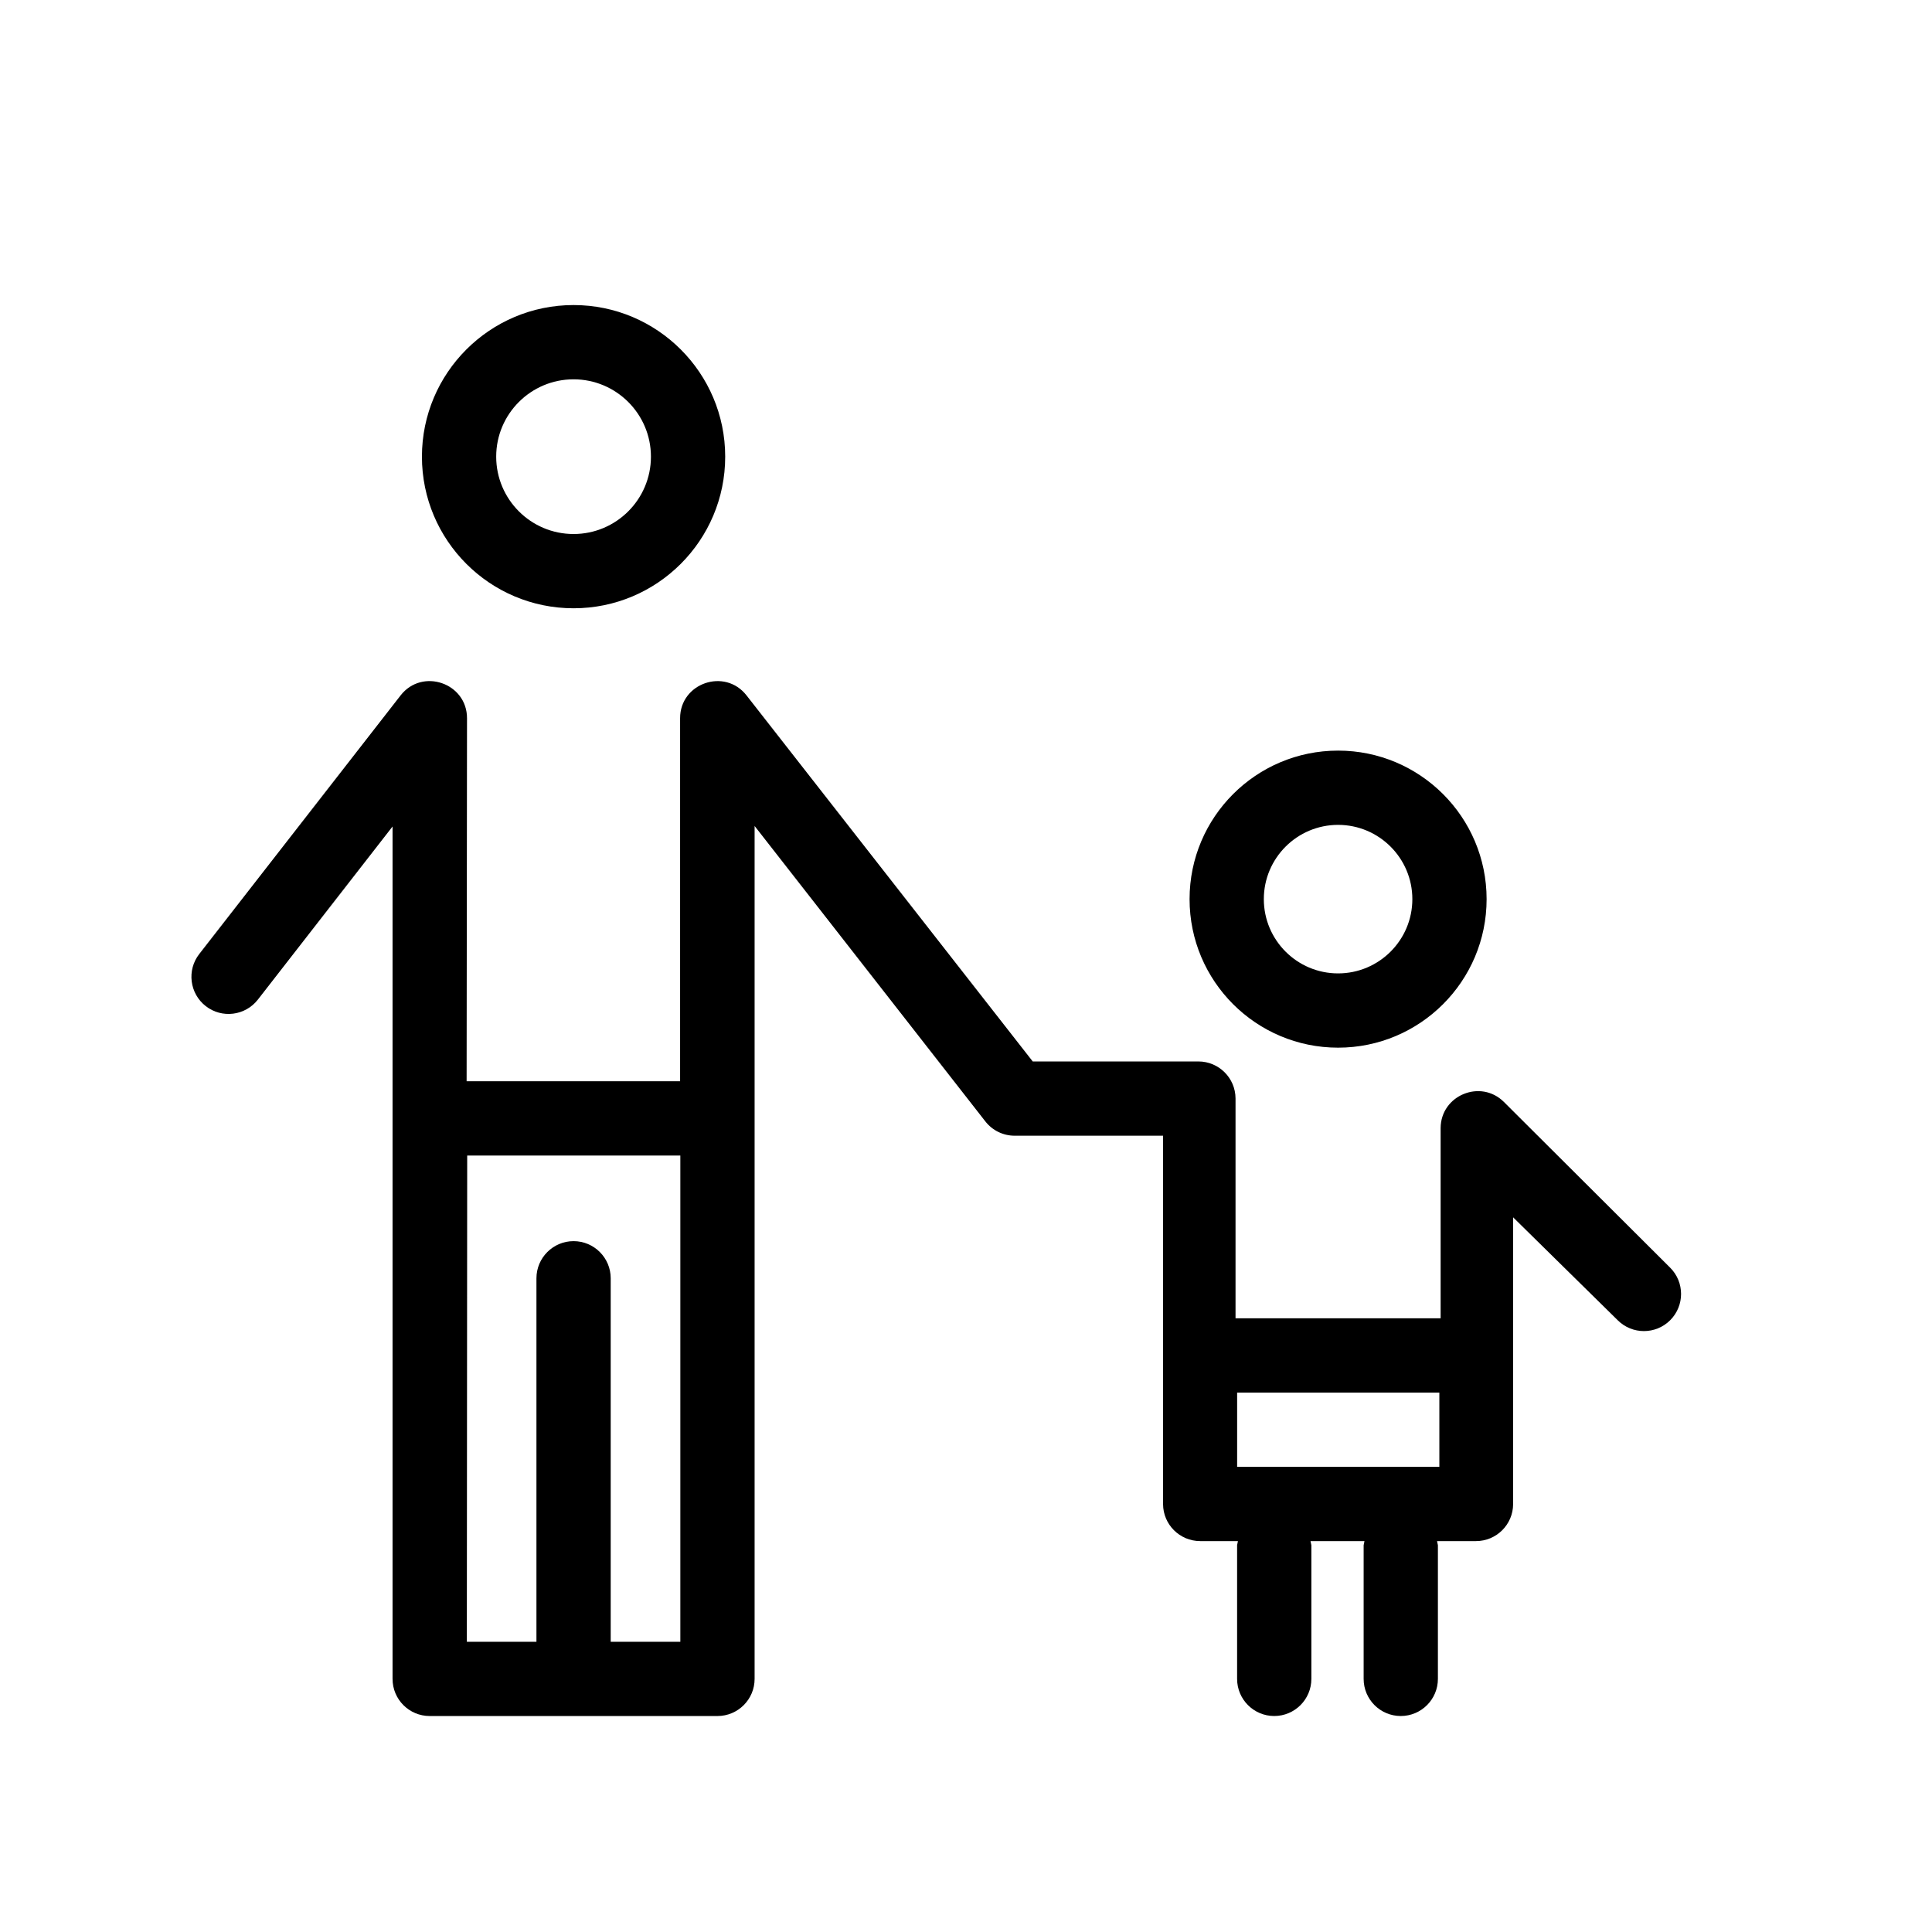
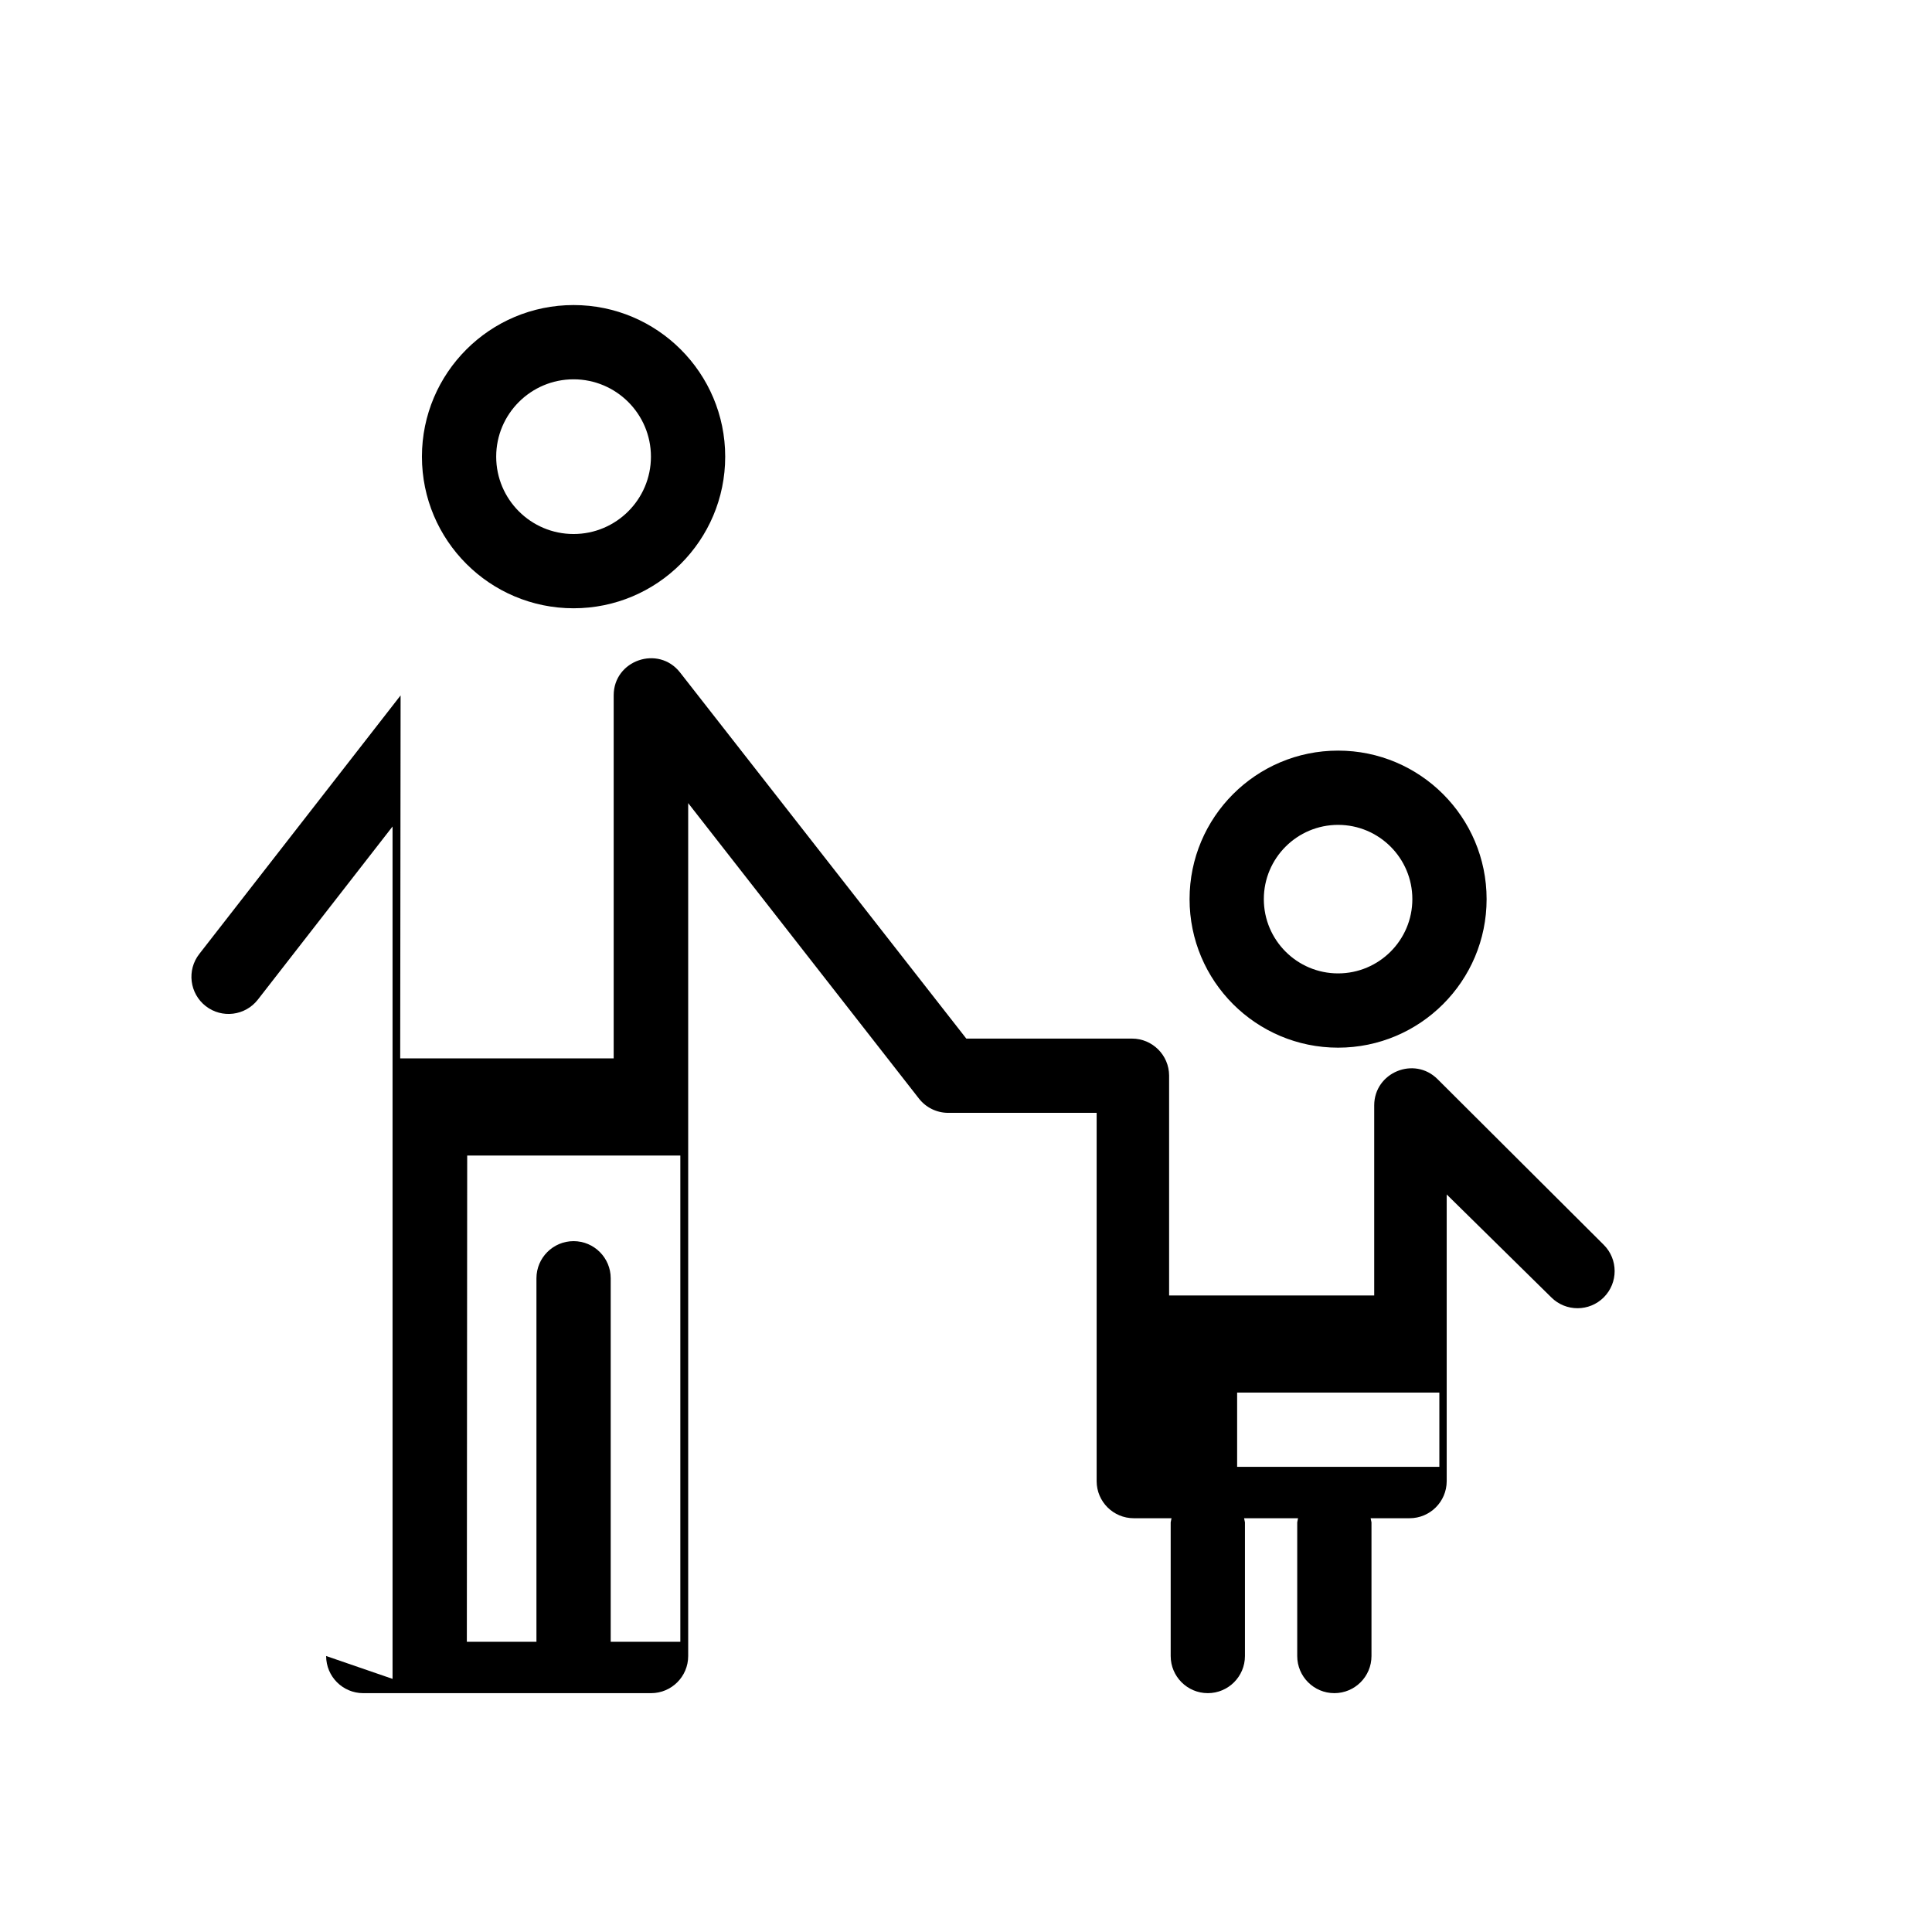
<svg xmlns="http://www.w3.org/2000/svg" fill="#000000" width="800px" height="800px" version="1.1" viewBox="144 144 512 512">
-   <path d="m248.03 588.92v-225.89l-35.695 45.879c-3.34 4.289-9.527 5.059-13.809 1.723-4.289-3.34-5.059-9.527-1.723-13.809l53.359-68.535c5.734-7.367 17.617-3.277 17.602 6.059l-0.105 96.195h56.574v-96.211c0-9.316 11.848-13.398 17.59-6.059l75.859 97.023h43.91c5.41 0 9.816 4.387 9.836 9.797v58.273h54.352v-50.402c0.039-8.711 10.617-13.074 16.785-6.922l44.043 43.906c3.844 3.828 3.856 10.066 0.02 13.91-3.832 3.848-10.066 3.859-13.914 0.023l-27.723-27.281v76.012c-0.023 5.418-4.426 9.793-9.836 9.793h-10.324l0.227 1.094v35.422c0 5.434-4.414 9.84-9.84 9.84-5.434 0-9.84-4.406-9.84-9.84v-35.422l0.219-1.094h-14.301l0.227 1.094v35.422c0 5.434-4.414 9.84-9.84 9.84-5.43 0-9.84-4.406-9.84-9.84v-35.422l0.219-1.094h-10c-5.418 0-9.82-4.383-9.84-9.793v-97.637h-39.336c-3.027 0-5.887-1.391-7.754-3.781l-61.156-78.301v226.03c0 5.434-4.414 9.84-9.84 9.84h-76.266c-5.438 0-9.844-4.406-9.84-9.844zm38.133-9.836v-96.328c0-5.426 4.406-9.84 9.84-9.84 5.426 0 9.84 4.414 9.84 9.84v96.328h18.453v-128.86h-56.484l-0.094 128.86zm239.28-46.355v-19.68h-53.59v19.68zm-66.195-150.45c0-21.727 17.625-39.359 39.359-39.359 21.727 0 39.359 17.633 39.359 39.359 0 21.734-17.633 39.363-39.359 39.363-21.734 0-39.359-17.629-39.359-39.363zm59.039 0c0-10.855-8.82-19.68-19.68-19.68-10.863 0-19.68 8.824-19.68 19.68 0 10.863 8.816 19.68 19.68 19.68 10.859 0 19.68-8.816 19.68-19.68zm-262.47-117.26c0-22.176 18-40.176 40.184-40.176 22.18 0 40.184 18 40.184 40.176 0 22.184-18.004 40.18-40.184 40.18-22.184 0-40.184-17.996-40.184-40.18zm60.688 0c0-11.309-9.195-20.496-20.504-20.496-11.316 0-20.504 9.188-20.504 20.496 0 11.316 9.188 20.5 20.504 20.5 11.309 0 20.504-9.184 20.504-20.5z" fill-rule="evenodd" />
+   <path d="m248.03 588.92v-225.89l-35.695 45.879c-3.34 4.289-9.527 5.059-13.809 1.723-4.289-3.34-5.059-9.527-1.723-13.809l53.359-68.535l-0.105 96.195h56.574v-96.211c0-9.316 11.848-13.398 17.59-6.059l75.859 97.023h43.91c5.41 0 9.816 4.387 9.836 9.797v58.273h54.352v-50.402c0.039-8.711 10.617-13.074 16.785-6.922l44.043 43.906c3.844 3.828 3.856 10.066 0.02 13.91-3.832 3.848-10.066 3.859-13.914 0.023l-27.723-27.281v76.012c-0.023 5.418-4.426 9.793-9.836 9.793h-10.324l0.227 1.094v35.422c0 5.434-4.414 9.84-9.84 9.84-5.434 0-9.84-4.406-9.84-9.84v-35.422l0.219-1.094h-14.301l0.227 1.094v35.422c0 5.434-4.414 9.84-9.84 9.84-5.43 0-9.84-4.406-9.84-9.84v-35.422l0.219-1.094h-10c-5.418 0-9.82-4.383-9.84-9.793v-97.637h-39.336c-3.027 0-5.887-1.391-7.754-3.781l-61.156-78.301v226.03c0 5.434-4.414 9.84-9.84 9.84h-76.266c-5.438 0-9.844-4.406-9.84-9.844zm38.133-9.836v-96.328c0-5.426 4.406-9.84 9.84-9.84 5.426 0 9.84 4.414 9.84 9.84v96.328h18.453v-128.86h-56.484l-0.094 128.86zm239.28-46.355v-19.68h-53.59v19.68zm-66.195-150.45c0-21.727 17.625-39.359 39.359-39.359 21.727 0 39.359 17.633 39.359 39.359 0 21.734-17.633 39.363-39.359 39.363-21.734 0-39.359-17.629-39.359-39.363zm59.039 0c0-10.855-8.82-19.68-19.68-19.68-10.863 0-19.68 8.824-19.68 19.68 0 10.863 8.816 19.68 19.68 19.68 10.859 0 19.68-8.816 19.68-19.68zm-262.47-117.26c0-22.176 18-40.176 40.184-40.176 22.18 0 40.184 18 40.184 40.176 0 22.184-18.004 40.18-40.184 40.18-22.184 0-40.184-17.996-40.184-40.18zm60.688 0c0-11.309-9.195-20.496-20.504-20.496-11.316 0-20.504 9.188-20.504 20.496 0 11.316 9.188 20.5 20.504 20.5 11.309 0 20.504-9.184 20.504-20.5z" fill-rule="evenodd" />
</svg>